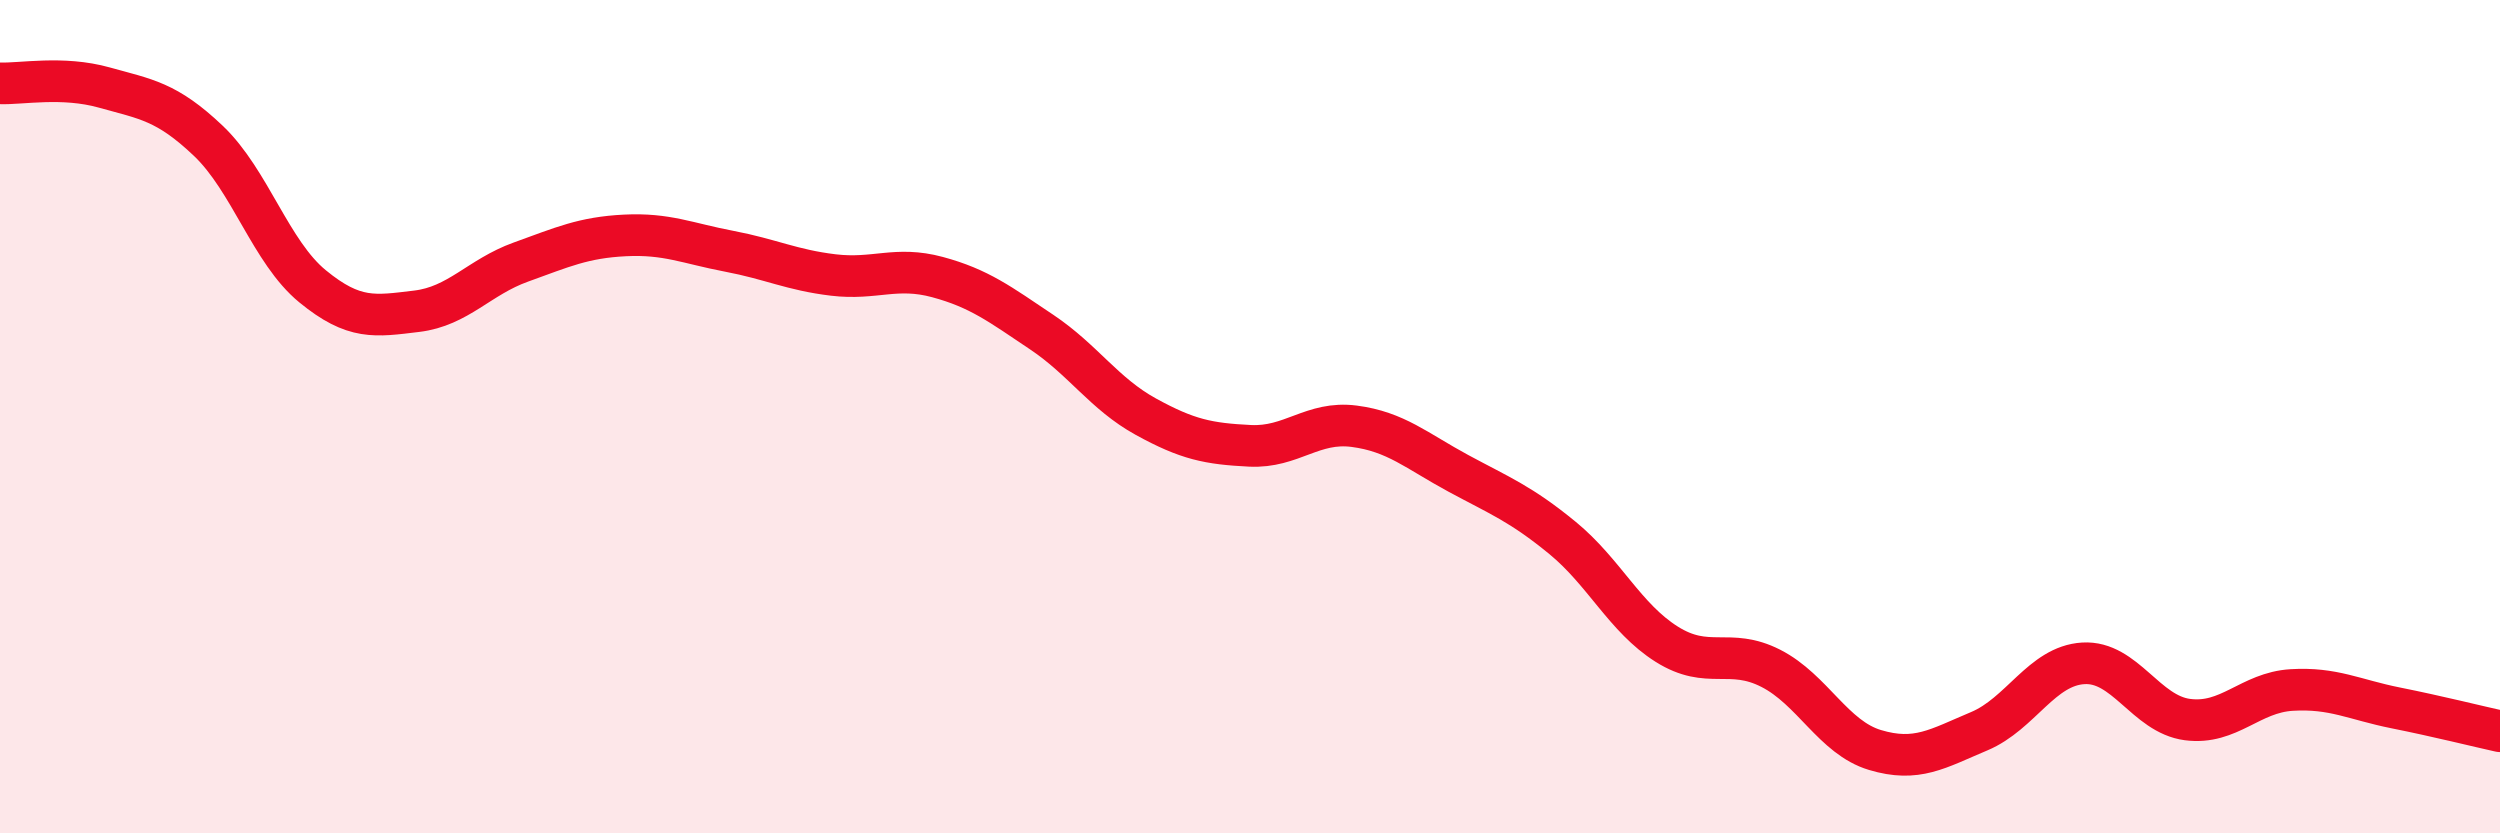
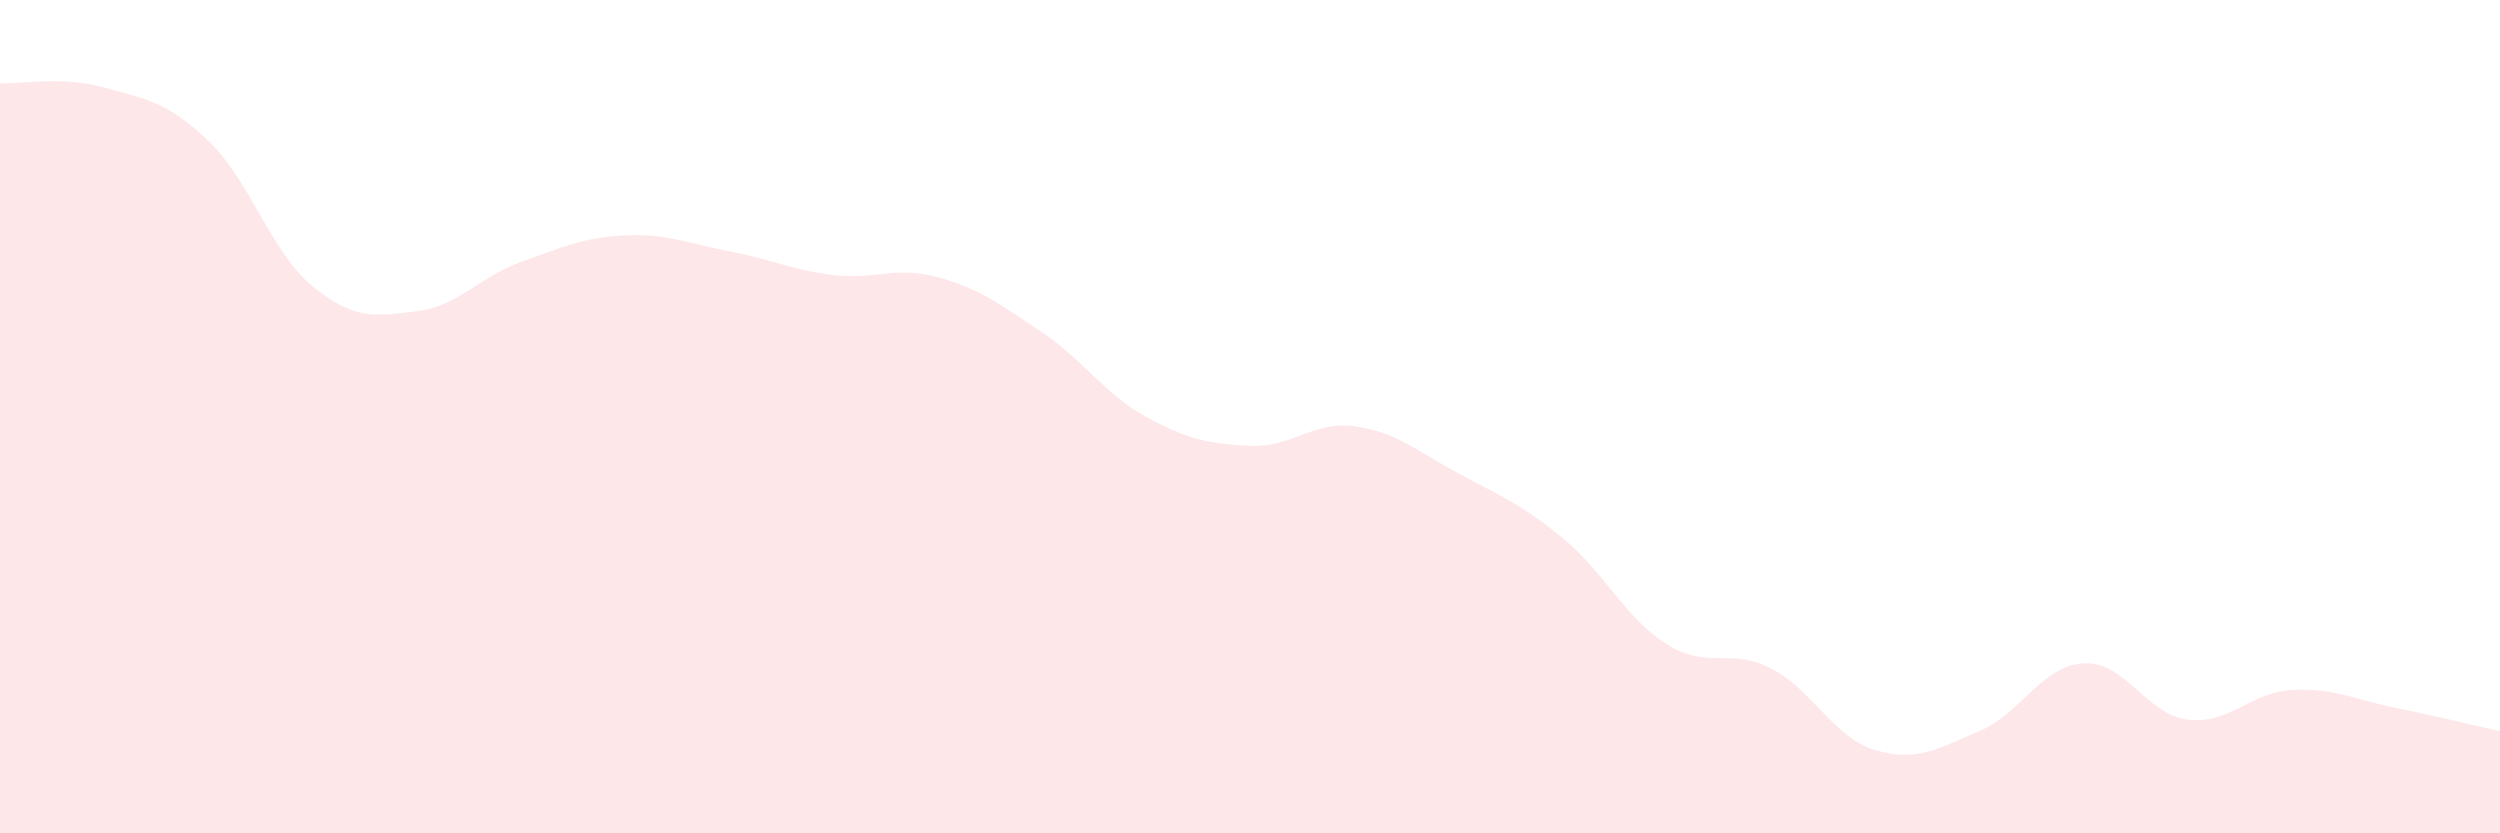
<svg xmlns="http://www.w3.org/2000/svg" width="60" height="20" viewBox="0 0 60 20">
  <path d="M 0,2 C 0.5,2.02 1.5,1.82 2.5,2.1 C 3.5,2.38 4,2.43 5,3.38 C 6,4.33 6.5,6.05 7.5,6.87 C 8.5,7.69 9,7.59 10,7.47 C 11,7.35 11.5,6.65 12.5,6.29 C 13.5,5.93 14,5.7 15,5.65 C 16,5.6 16.5,5.84 17.5,6.03 C 18.5,6.22 19,6.48 20,6.6 C 21,6.72 21.5,6.38 22.5,6.65 C 23.5,6.92 24,7.3 25,7.97 C 26,8.64 26.5,9.45 27.5,10 C 28.5,10.55 29,10.65 30,10.7 C 31,10.75 31.5,10.1 32.5,10.23 C 33.5,10.36 34,10.82 35,11.36 C 36,11.9 36.5,12.09 37.5,12.91 C 38.5,13.73 39,14.83 40,15.46 C 41,16.09 41.5,15.53 42.5,16.04 C 43.5,16.55 44,17.7 45,18 C 46,18.3 46.5,17.97 47.5,17.55 C 48.5,17.13 49,15.98 50,15.92 C 51,15.86 51.5,17.14 52.5,17.27 C 53.5,17.4 54,16.62 55,16.56 C 56,16.5 56.5,16.79 57.5,16.99 C 58.5,17.19 59.5,17.44 60,17.55L60 20L0 20Z" fill="#EB0A25" opacity="0.1" stroke-linecap="round" stroke-linejoin="round" />
-   <path d="M 0,2 C 0.5,2.02 1.5,1.82 2.5,2.1 C 3.5,2.38 4,2.43 5,3.38 C 6,4.33 6.5,6.05 7.5,6.87 C 8.5,7.69 9,7.59 10,7.47 C 11,7.35 11.5,6.65 12.5,6.29 C 13.5,5.93 14,5.7 15,5.65 C 16,5.6 16.5,5.84 17.5,6.03 C 18.5,6.22 19,6.48 20,6.6 C 21,6.72 21.5,6.38 22.5,6.65 C 23.5,6.92 24,7.3 25,7.97 C 26,8.64 26.5,9.45 27.5,10 C 28.5,10.55 29,10.65 30,10.7 C 31,10.75 31.5,10.1 32.5,10.23 C 33.5,10.36 34,10.82 35,11.36 C 36,11.9 36.5,12.09 37.5,12.91 C 38.5,13.73 39,14.83 40,15.46 C 41,16.09 41.5,15.53 42.5,16.04 C 43.5,16.55 44,17.7 45,18 C 46,18.3 46.5,17.97 47.5,17.55 C 48.5,17.13 49,15.98 50,15.92 C 51,15.86 51.5,17.14 52.5,17.27 C 53.5,17.4 54,16.62 55,16.56 C 56,16.5 56.5,16.79 57.5,16.99 C 58.5,17.19 59.5,17.44 60,17.55" stroke="#EB0A25" stroke-width="1" fill="none" stroke-linecap="round" stroke-linejoin="round" />
</svg>